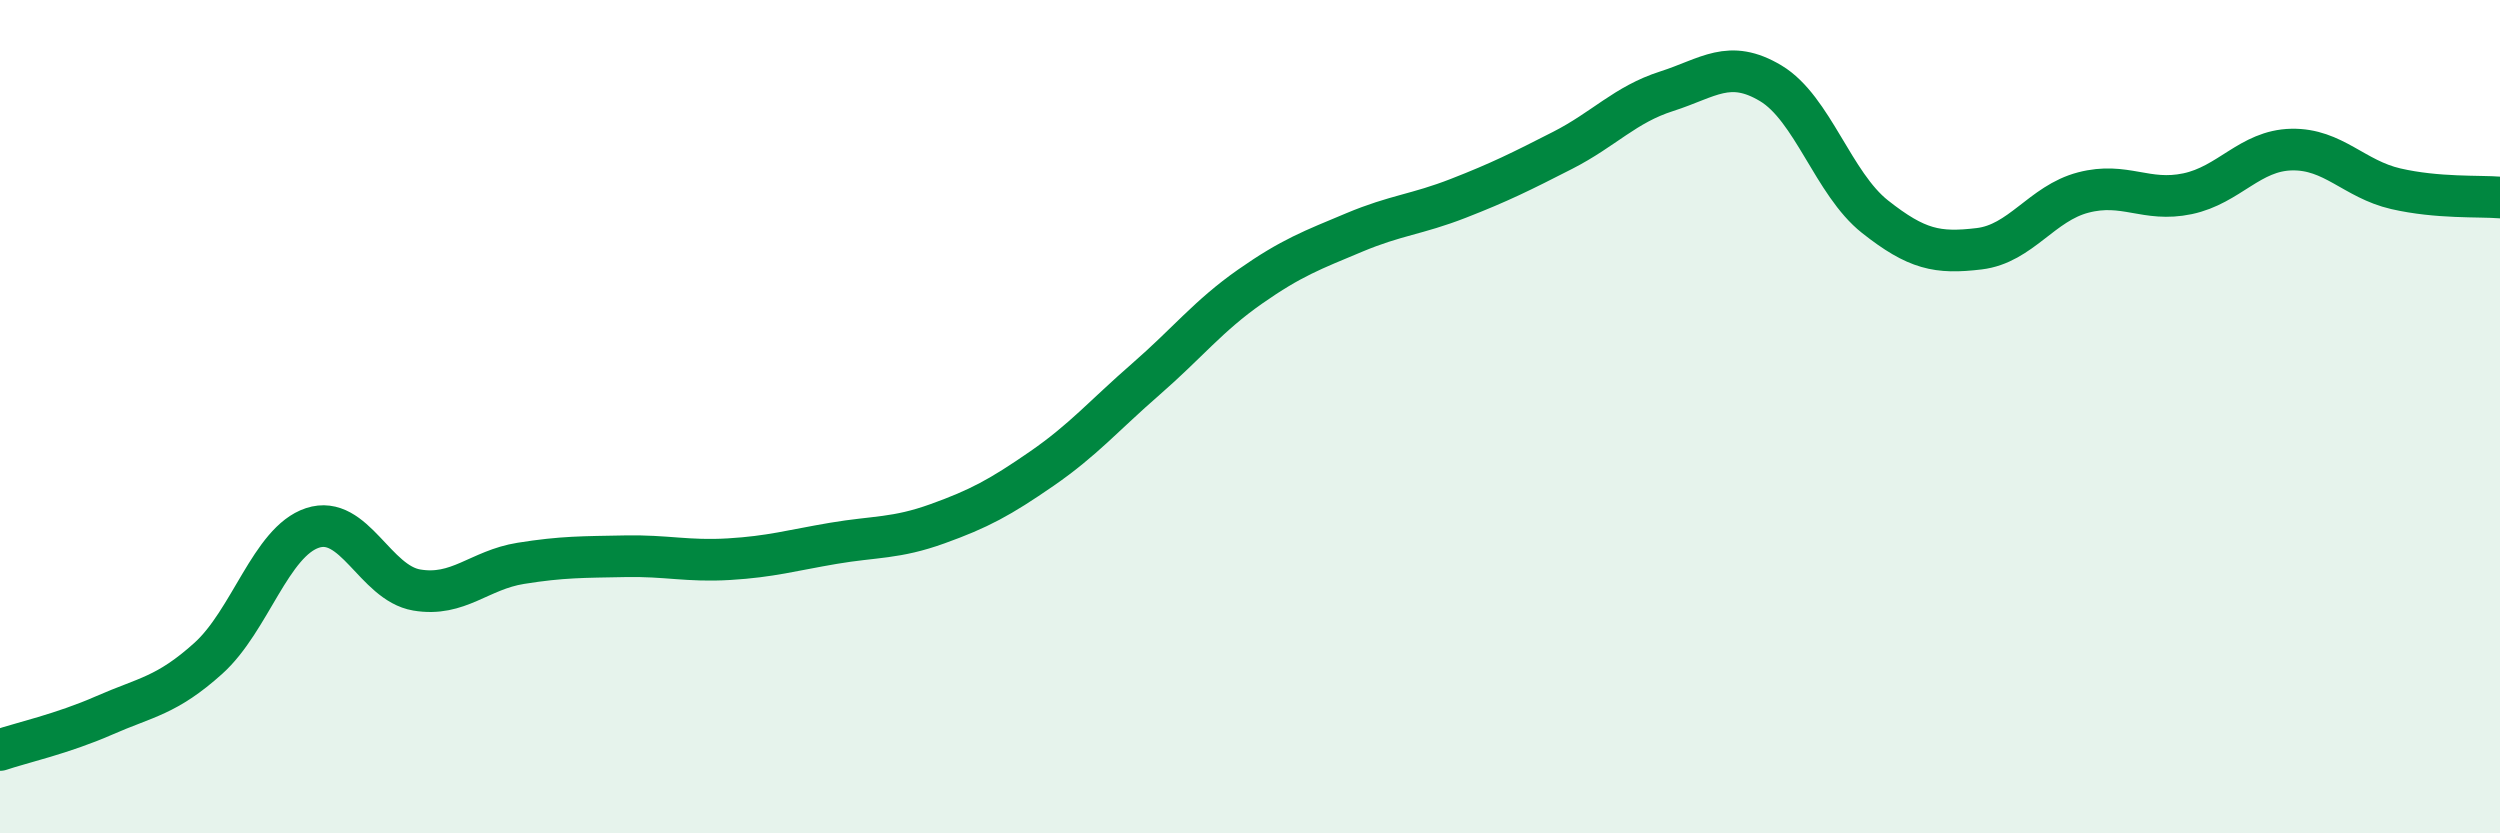
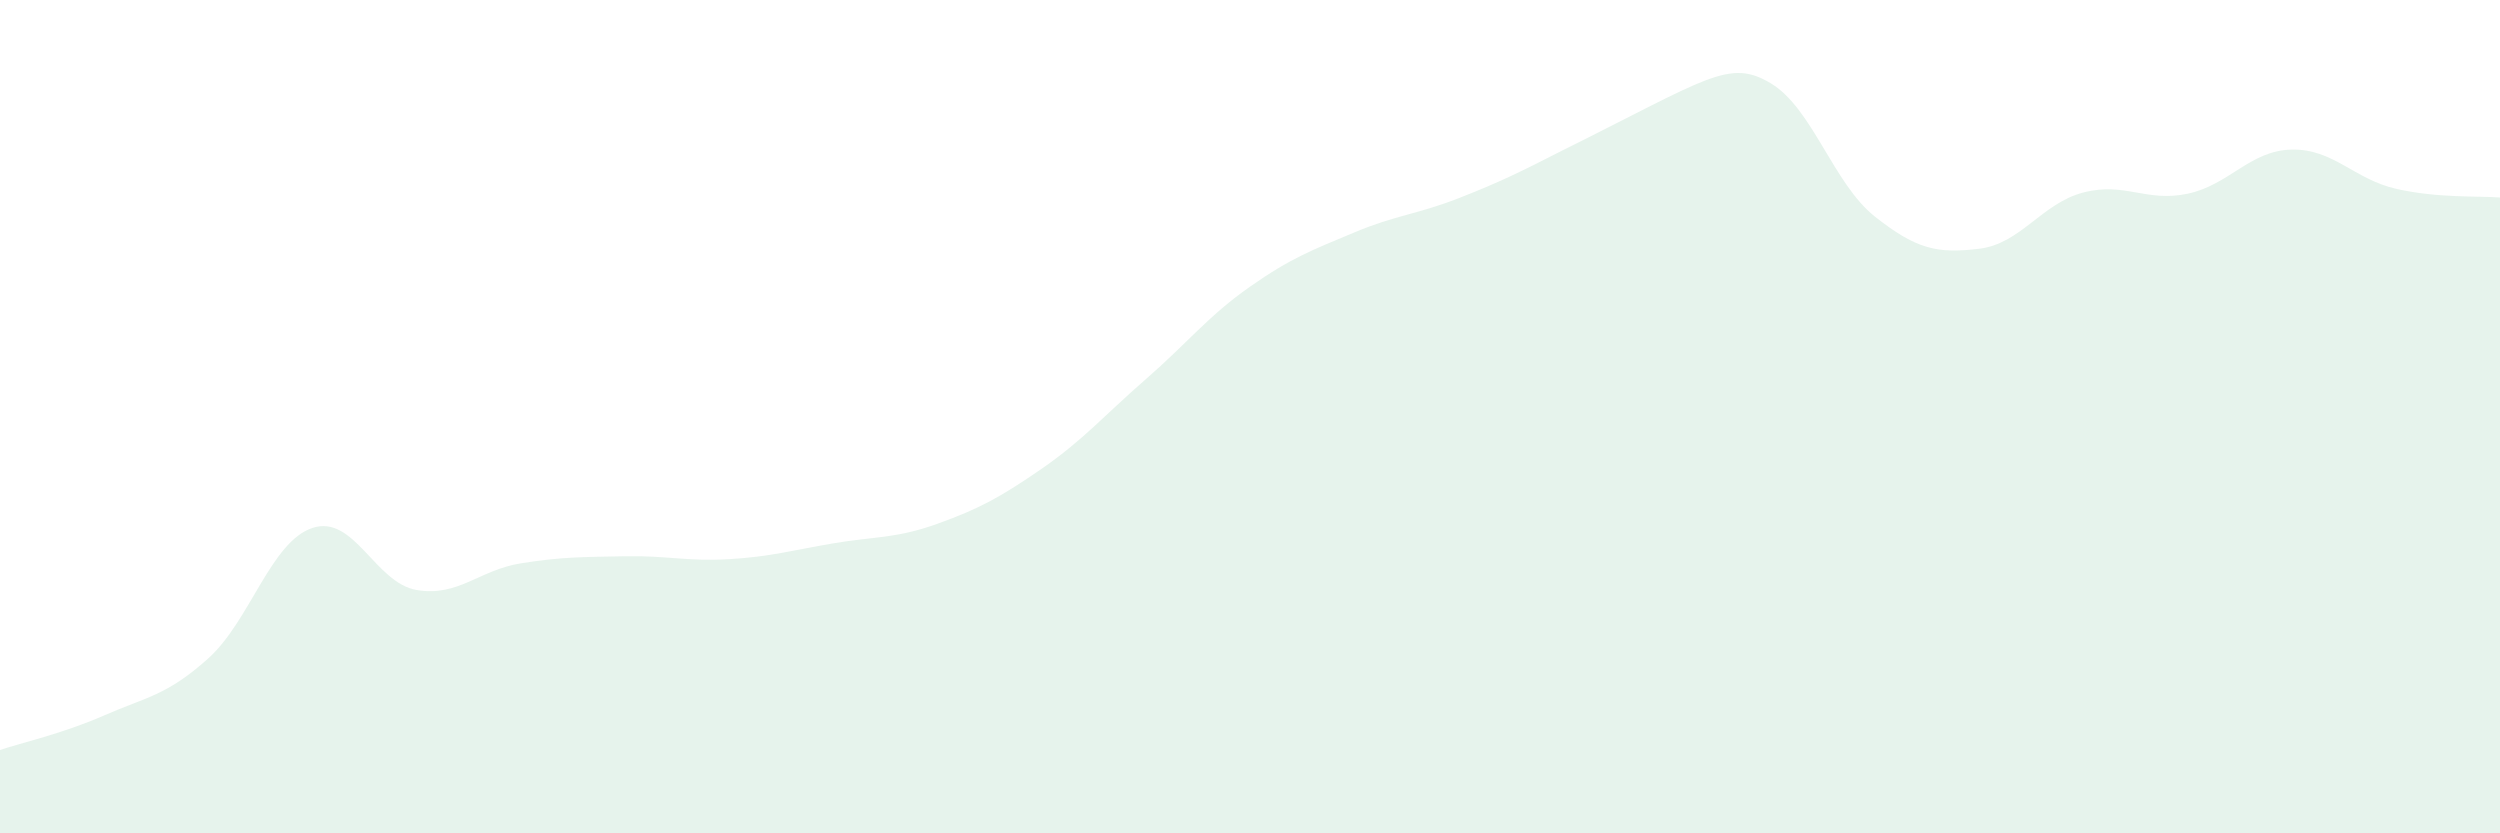
<svg xmlns="http://www.w3.org/2000/svg" width="60" height="20" viewBox="0 0 60 20">
-   <path d="M 0,18 C 0.5,17.83 1.5,17.61 2.5,17.17 C 3.5,16.73 4,16.7 5,15.8 C 6,14.9 6.5,13 7.5,12.67 C 8.5,12.34 9,13.99 10,14.16 C 11,14.33 11.5,13.68 12.5,13.52 C 13.5,13.36 14,13.37 15,13.35 C 16,13.33 16.5,13.48 17.5,13.42 C 18.5,13.36 19,13.21 20,13.04 C 21,12.87 21.5,12.93 22.5,12.57 C 23.5,12.21 24,11.94 25,11.25 C 26,10.56 26.5,9.97 27.5,9.1 C 28.5,8.23 29,7.58 30,6.88 C 31,6.18 31.5,6 32.5,5.58 C 33.5,5.16 34,5.15 35,4.76 C 36,4.37 36.5,4.12 37.5,3.61 C 38.5,3.1 39,2.51 40,2.19 C 41,1.87 41.5,1.4 42.5,2 C 43.5,2.6 44,4.41 45,5.2 C 46,5.99 46.5,6.09 47.5,5.97 C 48.5,5.85 49,4.88 50,4.62 C 51,4.36 51.5,4.86 52.5,4.65 C 53.5,4.44 54,3.61 55,3.59 C 56,3.57 56.5,4.3 57.5,4.53 C 58.5,4.76 59.5,4.7 60,4.74L60 20L0 20Z" fill="#008740" opacity="0.1" stroke-linecap="round" stroke-linejoin="round" />
-   <path d="M 0,18 C 0.5,17.83 1.5,17.61 2.5,17.17 C 3.5,16.73 4,16.7 5,15.8 C 6,14.9 6.5,13 7.5,12.67 C 8.5,12.34 9,13.99 10,14.16 C 11,14.33 11.5,13.68 12.5,13.52 C 13.5,13.36 14,13.37 15,13.35 C 16,13.33 16.5,13.48 17.5,13.42 C 18.5,13.36 19,13.21 20,13.04 C 21,12.87 21.5,12.93 22.5,12.57 C 23.5,12.21 24,11.94 25,11.25 C 26,10.56 26.5,9.97 27.5,9.1 C 28.5,8.23 29,7.58 30,6.88 C 31,6.18 31.5,6 32.5,5.58 C 33.5,5.16 34,5.15 35,4.76 C 36,4.37 36.5,4.12 37.5,3.61 C 38.5,3.1 39,2.51 40,2.19 C 41,1.87 41.5,1.4 42.5,2 C 43.5,2.6 44,4.41 45,5.2 C 46,5.99 46.5,6.09 47.5,5.97 C 48.5,5.85 49,4.88 50,4.62 C 51,4.36 51.5,4.86 52.5,4.65 C 53.5,4.44 54,3.61 55,3.59 C 56,3.57 56.5,4.3 57.5,4.53 C 58.5,4.76 59.5,4.7 60,4.74" stroke="#008740" stroke-width="1" fill="none" stroke-linecap="round" stroke-linejoin="round" />
+   <path d="M 0,18 C 0.5,17.83 1.5,17.61 2.5,17.17 C 3.5,16.73 4,16.7 5,15.8 C 6,14.9 6.5,13 7.5,12.67 C 8.5,12.34 9,13.99 10,14.16 C 11,14.33 11.5,13.68 12.5,13.52 C 13.5,13.36 14,13.37 15,13.35 C 16,13.33 16.5,13.48 17.5,13.42 C 18.5,13.36 19,13.21 20,13.04 C 21,12.87 21.5,12.93 22.5,12.57 C 23.5,12.21 24,11.94 25,11.25 C 26,10.56 26.5,9.97 27.5,9.1 C 28.5,8.23 29,7.58 30,6.88 C 31,6.18 31.5,6 32.5,5.58 C 33.5,5.16 34,5.15 35,4.76 C 36,4.37 36.5,4.12 37.5,3.61 C 41,1.87 41.5,1.4 42.5,2 C 43.5,2.6 44,4.41 45,5.2 C 46,5.99 46.5,6.09 47.5,5.97 C 48.5,5.85 49,4.88 50,4.62 C 51,4.36 51.5,4.86 52.5,4.65 C 53.5,4.44 54,3.61 55,3.59 C 56,3.57 56.5,4.3 57.5,4.53 C 58.5,4.76 59.5,4.7 60,4.74L60 20L0 20Z" fill="#008740" opacity="0.1" stroke-linecap="round" stroke-linejoin="round" />
</svg>